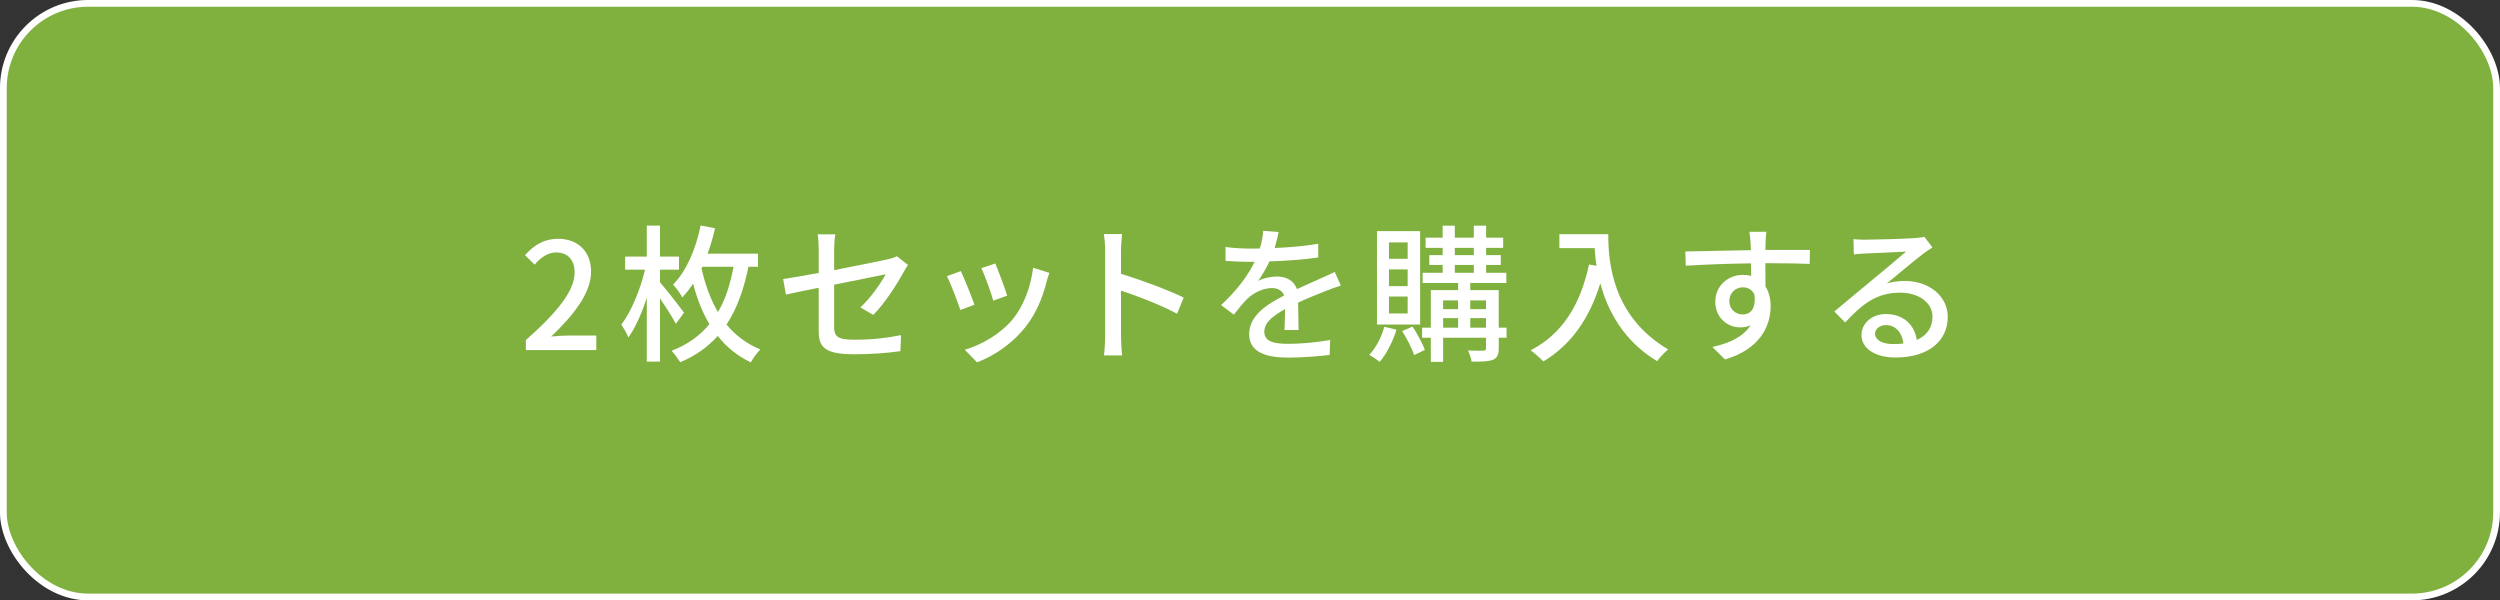
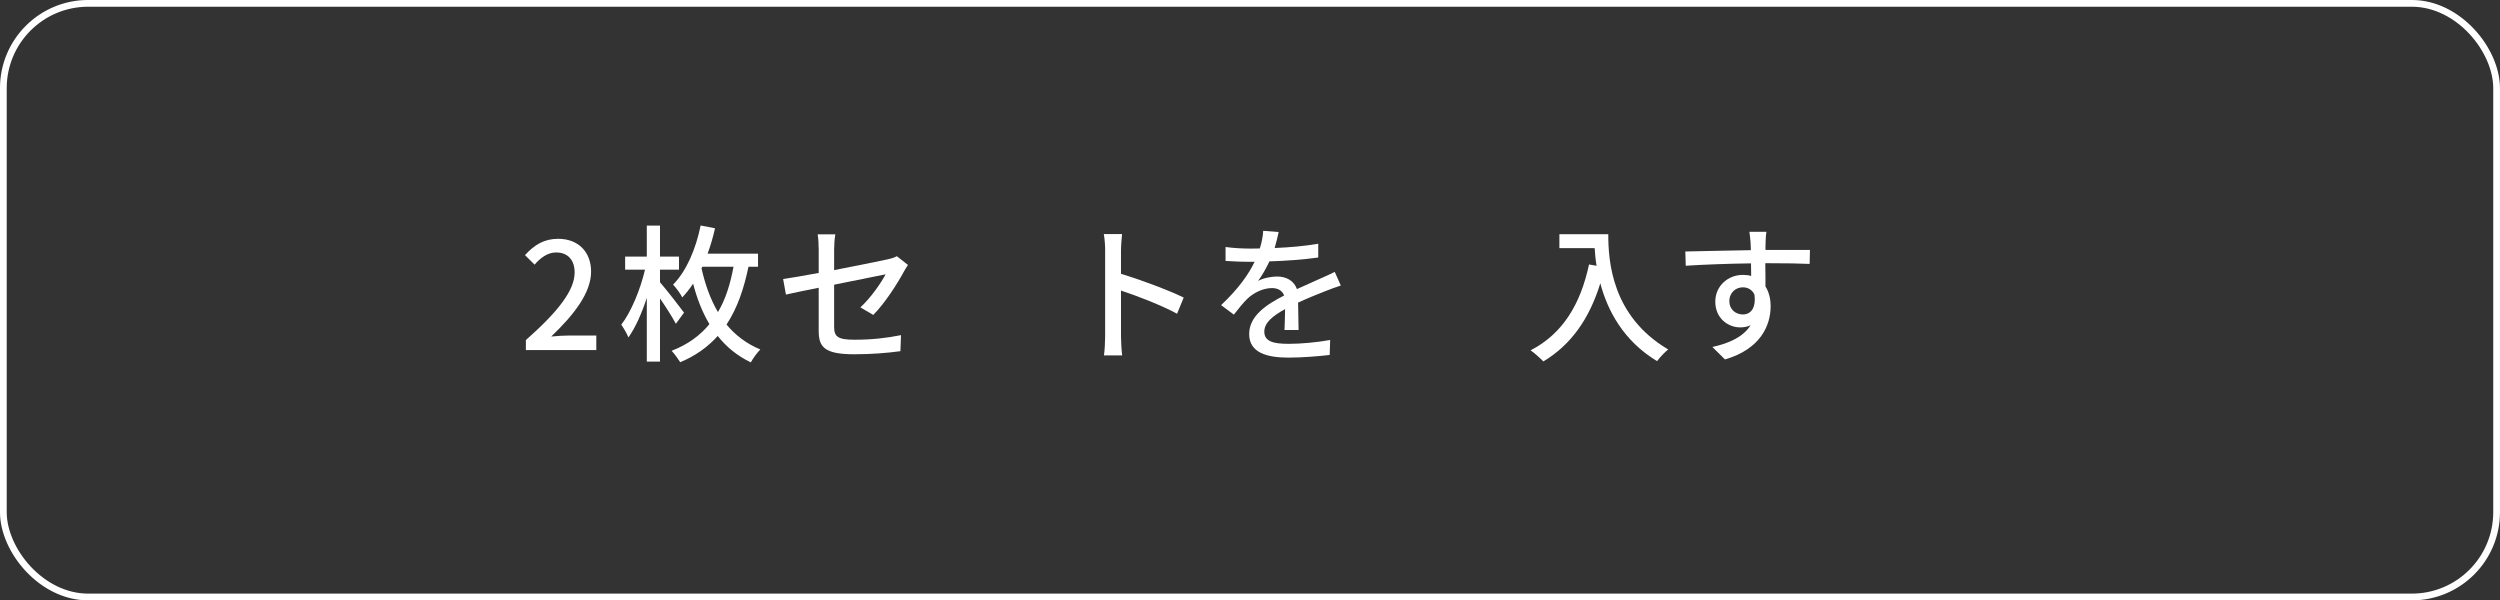
<svg xmlns="http://www.w3.org/2000/svg" id="_レイヤー_2" data-name="レイヤー 2" width="589.59" height="141.59" viewBox="0 0 589.59 141.59">
  <rect x="0" y="0" width="589.59" height="141.59" fill="#333333" stroke="none" />
  <defs>
    <style>
      .cls-1 {
        fill: #fff;
      }

      .cls-2 {
        fill: #80b13f;
      }

      .cls-3 {
        fill: none;
        stroke: #fff;
        stroke-miterlimit: 10;
        stroke-width: 1.59px;
      }
    </style>
  </defs>
  <g id="btn">
    <g>
      <g>
-         <rect class="cls-2" x=".79" y=".79" width="588" height="140" rx="20" ry="20" />
        <rect class="cls-3" x=".79" y=".79" width="588" height="140" rx="20" ry="20" />
      </g>
      <g>
        <path class="cls-1" d="M124.01,80.21c7.59-6.71,11.51-11.72,11.51-15.95,0-2.8-1.47-4.72-4.37-4.72-2.03,0-3.71,1.29-5.07,2.87l-2.27-2.24c2.2-2.41,4.48-3.85,7.83-3.85,4.72,0,7.76,3.08,7.76,7.73,0,4.97-3.95,10.11-9.41,15.32,1.33-.14,2.94-.24,4.2-.24h6.44v3.43h-16.61v-2.34Z" />
        <path class="cls-1" d="M159.39,76.36c-.77-1.47-2.34-3.95-3.74-5.98v14.9h-3.11v-15.04c-1.19,3.67-2.73,7.1-4.34,9.34-.35-.94-1.12-2.2-1.68-3.01,2.31-2.97,4.51-8.32,5.6-12.98h-4.69v-3.08h5.11v-7.31h3.11v7.31h4.48v3.08h-4.48v2.97c1.4,1.61,4.86,6.05,5.67,7.17l-1.92,2.62ZM176.52,62.9c-1.05,5.07-2.59,9.72-5.18,13.64,2.03,2.45,4.62,4.48,7.97,5.88-.67.66-1.75,2.1-2.24,3.04-3.25-1.54-5.81-3.71-7.8-6.23-2.27,2.52-5.14,4.65-8.85,6.19-.46-.73-1.36-1.99-2.03-2.69,3.88-1.5,6.75-3.64,8.92-6.29-1.78-2.97-3.01-6.3-3.85-9.55-.77,1.19-1.64,2.27-2.55,3.25-.38-.77-1.47-2.31-2.17-3.01,3.18-3.25,5.35-8.36,6.5-13.95l3.39.66c-.46,2.06-1.05,4.09-1.75,5.98h11.89v3.08h-2.27ZM165.44,63.28c.8,3.53,1.99,7.13,3.88,10.32,1.85-3.11,2.94-6.75,3.67-10.7h-7.34l-.21.38Z" />
        <path class="cls-1" d="M193.08,67.86c-3.36.66-6.29,1.29-7.73,1.61l-.66-3.67c1.61-.21,4.79-.77,8.39-1.43v-5.53c0-1.12-.07-2.52-.24-3.57h4.16c-.18,1.05-.28,2.48-.28,3.57v4.86c5.56-1.08,11.16-2.2,12.66-2.55.87-.21,1.61-.42,2.13-.73l2.62,2.06c-.28.42-.7,1.08-.98,1.61-1.57,2.9-4.51,7.48-7.2,10.18l-3.04-1.78c2.48-2.27,4.93-5.84,5.95-7.8-.8.17-6.47,1.29-12.14,2.45v9.9c0,2.31.77,3.08,4.79,3.08s7.48-.38,10.98-1.08l-.14,3.78c-3.04.42-6.82.73-10.91.73-7.17,0-8.36-1.82-8.36-5.56v-10.11Z" />
-         <path class="cls-1" d="M229.8,71.88l-3.32,1.22c-.59-1.85-2.41-6.61-3.18-7.97l3.29-1.19c.8,1.61,2.55,6.02,3.22,7.94ZM246.83,66.43c-.94,3.74-2.45,7.45-4.9,10.56-3.22,4.13-7.55,6.96-11.51,8.46l-2.9-2.97c3.95-1.12,8.57-3.78,11.47-7.38,2.41-3.01,4.16-7.55,4.65-11.96l3.85,1.22c-.32.87-.53,1.5-.67,2.06ZM237.53,69.72l-3.29,1.19c-.42-1.64-1.99-6.02-2.8-7.69l3.29-1.08c.63,1.47,2.34,6.05,2.8,7.59Z" />
        <path class="cls-1" d="M260.64,59.12c0-1.12-.11-2.73-.32-3.92h4.3c-.1,1.15-.25,2.69-.25,3.92v5.46c4.65,1.4,11.3,3.88,14.79,5.6l-1.57,3.81c-3.67-1.99-9.37-4.2-13.22-5.46v10.81c0,1.08.11,3.22.28,4.48h-4.3c.17-1.22.28-3.11.28-4.48v-20.21Z" />
        <path class="cls-1" d="M300.61,58.49c3.43-.14,7.1-.45,10.28-1.01v3.25c-3.43.49-7.73.8-11.51.91-.77,1.64-1.71,3.29-2.69,4.62,1.15-.66,3.11-1.05,4.48-1.05,2.2,0,4.02,1.01,4.69,2.97,2.17-1.01,3.95-1.75,5.6-2.52,1.19-.52,2.2-.98,3.32-1.54l1.43,3.22c-1.01.31-2.52.87-3.57,1.29-1.78.7-4.06,1.61-6.5,2.73.04,1.99.07,4.79.11,6.47h-3.32c.07-1.22.1-3.22.14-4.93-3.01,1.64-4.9,3.25-4.9,5.32,0,2.38,2.27,2.87,5.81,2.87,2.83,0,6.64-.35,9.72-.91l-.11,3.53c-2.52.31-6.57.63-9.72.63-5.21,0-9.27-1.22-9.27-5.56s4.2-7.03,8.25-9.09c-.46-1.22-1.57-1.75-2.87-1.75-2.13,0-4.34,1.12-5.81,2.52-1.01.98-2.03,2.27-3.18,3.74l-3.01-2.24c4.09-3.85,6.47-7.24,7.9-10.21h-1.01c-1.47,0-3.88-.07-5.84-.21v-3.29c1.85.28,4.34.38,6.02.38.66,0,1.36,0,2.06-.03.46-1.43.73-2.9.8-4.16l3.64.28c-.21.98-.49,2.27-.94,3.78Z" />
-         <path class="cls-1" d="M329.33,77.76c-.87,2.87-2.38,5.74-3.95,7.59-.56-.49-1.78-1.29-2.45-1.68,1.57-1.64,2.87-4.09,3.53-6.61l2.87.7ZM334.92,76.54h-10.18v-22.03h10.18v22.03ZM331.98,57.16h-4.41v3.88h4.41v-3.88ZM331.98,63.53h-4.41v3.95h4.41v-3.95ZM331.98,69.93h-4.41v3.99h4.41v-3.99ZM333.14,77.03c1.12,1.71,2.34,3.99,2.9,5.49l-2.55,1.22c-.46-1.5-1.71-3.92-2.8-5.67l2.45-1.05ZM355.31,79.65h-1.85v2.52c0,1.43-.31,2.2-1.33,2.66-1.05.45-2.66.45-5.07.45-.1-.73-.49-1.89-.87-2.62,1.61.07,3.22.07,3.67.03.49,0,.59-.14.59-.56v-2.48h-10.11v5.7h-2.9v-5.7h-2.06v-2.38h2.06v-8.85h6.43v-1.68h-8.36v-2.41h4.72v-1.85h-3.15v-2.31h3.15v-1.71h-4.02v-2.41h4.02v-2.83h2.87v2.83h4.48v-2.83h2.9v2.83h4.02v2.41h-4.02v1.71h3.46v2.31h-3.46v1.85h4.76v2.41h-8.5v1.68h6.71v8.85h1.85v2.38ZM340.34,70.84v2.06h3.53v-2.06h-3.53ZM340.34,77.27h3.53v-2.24h-3.53v2.24ZM343.1,60.17h4.48v-1.71h-4.48v1.71ZM343.1,64.33h4.48v-1.85h-4.48v1.85ZM346.74,70.84v2.06h3.71v-2.06h-3.71ZM350.45,77.27v-2.24h-3.71v2.24h3.71Z" />
        <path class="cls-1" d="M379.29,55.24c0,6.33.8,19.31,14.13,27.17-.73.56-2.06,1.96-2.62,2.76-7.94-4.79-11.68-11.93-13.39-18.36-2.59,8.43-6.96,14.55-13.43,18.43-.63-.66-2.13-2.03-3.01-2.62,7.52-3.88,11.75-10.77,13.78-20.25l1.78.31c-.25-1.47-.38-2.9-.45-4.16h-8.32v-3.29h11.54Z" />
        <path class="cls-1" d="M416.4,57.2c-.04.42-.04,1.05-.04,1.75h10.49l-.07,3.29c-2.06-.1-5.39-.17-10.46-.17.04,1.89.04,3.92.04,5.49.8,1.26,1.22,2.87,1.22,4.65,0,4.65-2.48,10.14-10.77,12.56l-2.97-2.94c4.13-.91,7.34-2.45,9.02-5.14-.7.35-1.54.52-2.45.52-2.83,0-5.88-2.1-5.88-6.08,0-3.67,2.97-6.3,6.5-6.3.7,0,1.36.07,1.96.25,0-.91-.04-1.96-.04-2.97-5.32.07-11.05.28-15.39.56l-.1-3.36c3.95-.07,10.46-.24,15.46-.31-.03-.77-.03-1.36-.07-1.78-.1-1.12-.21-2.2-.28-2.55h4.02c-.1.45-.21,2.06-.21,2.55ZM411.02,74.16c1.82,0,3.18-1.43,2.73-4.72-.56-1.15-1.57-1.68-2.73-1.68-1.61,0-3.18,1.19-3.18,3.29,0,1.92,1.5,3.11,3.18,3.11Z" />
-         <path class="cls-1" d="M439.9,56.53c1.82,0,9.79-.21,11.68-.38,1.22-.1,1.85-.17,2.24-.31l1.92,2.52c-.73.45-1.47.94-2.2,1.5-1.78,1.33-6.08,4.97-8.57,6.99,1.4-.42,2.8-.59,4.2-.59,5.84,0,10.18,3.6,10.18,8.5,0,5.56-4.44,9.55-12.31,9.55-4.83,0-8.04-2.13-8.04-5.32,0-2.59,2.31-4.93,5.77-4.93,4.34,0,6.82,2.8,7.27,6.12,2.41-1.05,3.71-2.94,3.71-5.49,0-3.29-3.22-5.67-7.59-5.67-5.6,0-8.88,2.62-13.01,7.03l-2.55-2.59c2.73-2.24,7.1-5.91,9.16-7.62,1.96-1.61,6.02-4.97,7.76-6.5-1.85.07-7.9.35-9.72.45-.87.04-1.78.1-2.59.21l-.1-3.6c.87.1,1.96.14,2.8.14ZM446.41,81.15c.87,0,1.71-.04,2.48-.14-.28-2.55-1.82-4.34-4.13-4.34-1.47,0-2.55.94-2.55,1.99,0,1.54,1.71,2.48,4.2,2.48Z" />
      </g>
    </g>
  </g>
</svg>